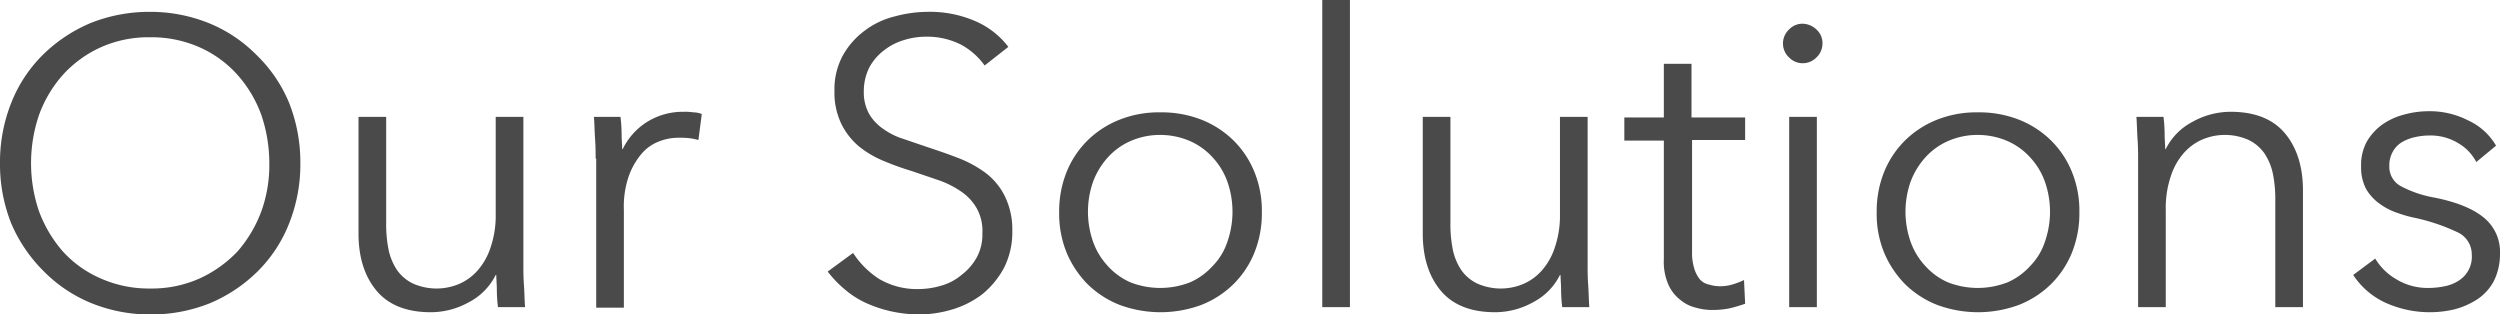
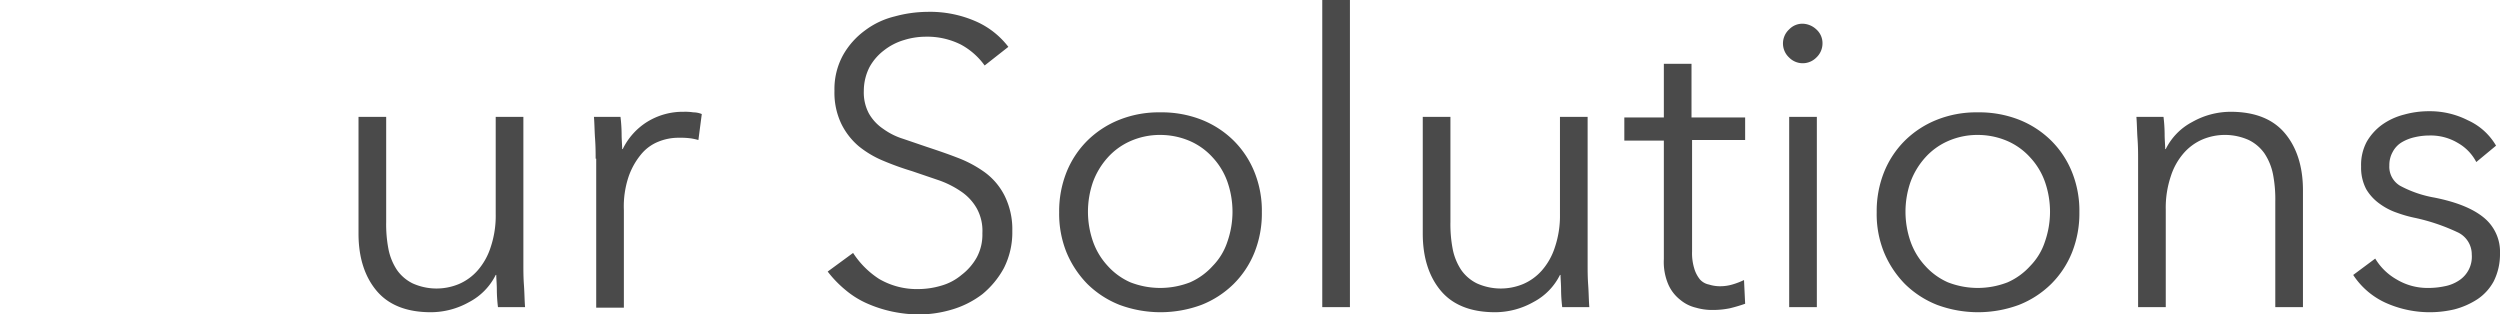
<svg xmlns="http://www.w3.org/2000/svg" viewBox="0 0 442.8 55.7">
  <defs>
    <style>.cls-1{isolation:isolate;}.cls-2{fill:#4a4a4a;}</style>
  </defs>
  <title>ttl-ourSolutions</title>
  <g id="レイヤー_2" data-name="レイヤー 2">
    <g id="レイヤー_1-2" data-name="レイヤー 1">
      <g class="cls-1">
-         <path class="cls-2" d="M51.2,18.2a28.7,28.7,0,0,1,2,10.7,28.32,28.32,0,0,1-2,10.7,24.69,24.69,0,0,1-5.6,8.5,26.87,26.87,0,0,1-8.4,5.6,28,28,0,0,1-10.5,2,27.66,27.66,0,0,1-10.5-2,25.25,25.25,0,0,1-8.4-5.6A26.72,26.72,0,0,1,2,39.6,28.32,28.32,0,0,1,0,28.9,28.32,28.32,0,0,1,2,18.2,24.69,24.69,0,0,1,7.6,9.7,26.87,26.87,0,0,1,16,4.1a28,28,0,0,1,10.5-2A27.66,27.66,0,0,1,37,4.1a25.25,25.25,0,0,1,8.4,5.6A25.19,25.19,0,0,1,51.2,18.2ZM46.3,37.4a24.08,24.08,0,0,0,1.4-8.5,26.58,26.58,0,0,0-1.4-8.5,21.9,21.9,0,0,0-4.2-7.1,19.72,19.72,0,0,0-6.7-4.9,21,21,0,0,0-8.8-1.8,20.66,20.66,0,0,0-8.8,1.8,20.37,20.37,0,0,0-6.7,4.9,21.9,21.9,0,0,0-4.2,7.1,26.5,26.5,0,0,0,0,17,23,23,0,0,0,4.2,7.1,19.49,19.49,0,0,0,6.7,4.8,21,21,0,0,0,8.8,1.8,20.66,20.66,0,0,0,8.8-1.8,21.6,21.6,0,0,0,6.7-4.8A23,23,0,0,0,46.3,37.4Z" />
        <path class="cls-2" d="M88.2,54.4a26.61,26.61,0,0,1-.2-3c0-1.1-.1-2-.1-2.7h-.1a10.87,10.87,0,0,1-4.7,4.8,13.84,13.84,0,0,1-6.8,1.8c-4.3,0-7.5-1.3-9.6-3.8s-3.2-5.9-3.2-10.1V20.7h4.9V39.3a23.26,23.26,0,0,0,.4,4.8,10.28,10.28,0,0,0,1.5,3.7,7.32,7.32,0,0,0,2.8,2.4,10.3,10.3,0,0,0,8.2.1,9.31,9.31,0,0,0,3.3-2.4,11.56,11.56,0,0,0,2.3-4.1,17.43,17.43,0,0,0,.9-5.9V20.7h4.9V47c0,.9,0,2.1.1,3.5s.1,2.7.2,3.9Z" />
        <path class="cls-2" d="M105.5,28.1c0-.9,0-2.1-.1-3.5s-.1-2.7-.2-3.9h4.7a26.61,26.61,0,0,1,.2,3c0,1.1.1,2,.1,2.7h.1a11.72,11.72,0,0,1,4.3-4.8,12,12,0,0,1,6.5-1.8,9.15,9.15,0,0,1,1.7.1,4,4,0,0,1,1.5.3l-.6,4.6a10.63,10.63,0,0,0-1.4-.3,13.4,13.4,0,0,0-2-.1,9.37,9.37,0,0,0-3.7.7,7.64,7.64,0,0,0-3.1,2.3,12.64,12.64,0,0,0-2.2,4,16.59,16.59,0,0,0-.8,5.8V54.5h-4.9V28.1Z" />
      </g>
      <g class="cls-1">
        <path class="cls-2" d="M174.4,11.6a12.49,12.49,0,0,0-4.2-3.7,13.33,13.33,0,0,0-6.3-1.4,13.06,13.06,0,0,0-3.8.6,10.56,10.56,0,0,0-3.5,1.8,9.42,9.42,0,0,0-2.6,3,9.3,9.3,0,0,0-1,4.2,7.9,7.9,0,0,0,.9,4,8.09,8.09,0,0,0,2.5,2.7,12.14,12.14,0,0,0,3.6,1.8l4.1,1.4c1.8.6,3.6,1.2,5.4,1.9a20.85,20.85,0,0,1,4.9,2.6,11.61,11.61,0,0,1,3.5,4.1,13.33,13.33,0,0,1,1.4,6.3,14,14,0,0,1-1.5,6.6,15.6,15.6,0,0,1-3.8,4.6,16.6,16.6,0,0,1-5.3,2.7,20.79,20.79,0,0,1-6,.9,24,24,0,0,1-4.6-.5,22.53,22.53,0,0,1-4.4-1.4,15.77,15.77,0,0,1-3.9-2.4,19.93,19.93,0,0,1-3.2-3.3l4.5-3.3a15.51,15.51,0,0,0,4.6,4.6,13.26,13.26,0,0,0,7,1.8,14.38,14.38,0,0,0,4-.6,9.6,9.6,0,0,0,3.6-1.9,10.09,10.09,0,0,0,2.7-3.1,8.54,8.54,0,0,0,1-4.3,8.2,8.2,0,0,0-1-4.4,8.91,8.91,0,0,0-2.8-3,16.63,16.63,0,0,0-4-2l-4.7-1.6a50.05,50.05,0,0,1-5-1.8,17.61,17.61,0,0,1-4.4-2.6,12.3,12.3,0,0,1-3.1-4,12.76,12.76,0,0,1-1.2-5.8,12.5,12.5,0,0,1,1.5-6.3,13.76,13.76,0,0,1,3.9-4.4,14.39,14.39,0,0,1,5.3-2.5,22.39,22.39,0,0,1,5.7-.8,20.18,20.18,0,0,1,8.9,1.8,14.66,14.66,0,0,1,5.5,4.4Z" />
        <path class="cls-2" d="M222.2,30.5a18.31,18.31,0,0,1,1.3,7.1,18.66,18.66,0,0,1-1.3,7.1,16.58,16.58,0,0,1-3.7,5.6,17,17,0,0,1-5.7,3.7,20.87,20.87,0,0,1-14.5,0,17,17,0,0,1-5.7-3.7,17.63,17.63,0,0,1-3.7-5.6,18.31,18.31,0,0,1-1.3-7.1,18.66,18.66,0,0,1,1.3-7.1,16.58,16.58,0,0,1,3.7-5.6,17,17,0,0,1,5.7-3.7,18.82,18.82,0,0,1,7.2-1.3,19.33,19.33,0,0,1,7.3,1.3,17,17,0,0,1,5.7,3.7A16.58,16.58,0,0,1,222.2,30.5Zm-4.8,12.3a16.06,16.06,0,0,0,0-10.6,12.38,12.38,0,0,0-2.6-4.3,11.78,11.78,0,0,0-4-2.9,13.22,13.22,0,0,0-5.3-1.1,12.87,12.87,0,0,0-5.3,1.1,11.78,11.78,0,0,0-4,2.9,13.38,13.38,0,0,0-2.6,4.3,16.06,16.06,0,0,0,0,10.6,12.38,12.38,0,0,0,2.6,4.3,11.78,11.78,0,0,0,4,2.9,14.55,14.55,0,0,0,10.6,0,11.78,11.78,0,0,0,4-2.9A11,11,0,0,0,217.4,42.8Z" />
        <path class="cls-2" d="M239.1,54.4h-4.9V0h4.9Z" />
        <path class="cls-2" d="M276.7,54.4a26.61,26.61,0,0,1-.2-3c0-1.1-.1-2-.1-2.7h-.1a10.87,10.87,0,0,1-4.7,4.8,13.84,13.84,0,0,1-6.8,1.8c-4.3,0-7.5-1.3-9.6-3.8S252,45.6,252,41.4V20.7h4.9V39.3a23.26,23.26,0,0,0,.4,4.8,10.28,10.28,0,0,0,1.5,3.7,7.32,7.32,0,0,0,2.8,2.4,10.3,10.3,0,0,0,8.2.1,9.31,9.31,0,0,0,3.3-2.4,11.56,11.56,0,0,0,2.3-4.1,17.43,17.43,0,0,0,.9-5.9V20.7h4.9V47c0,.9,0,2.1.1,3.5s.1,2.7.2,3.9Z" />
        <path class="cls-2" d="M309.2,24.8h-9.5V44.5a9.34,9.34,0,0,0,.4,3.1,5.58,5.58,0,0,0,1,1.9,2.89,2.89,0,0,0,1.6.9,6.45,6.45,0,0,0,2,.3,7.61,7.61,0,0,0,2.1-.3,13.06,13.06,0,0,0,2.1-.8l.2,4.2a27.59,27.59,0,0,1-2.7.8,14.82,14.82,0,0,1-3.1.3,10.12,10.12,0,0,1-2.9-.4,6.73,6.73,0,0,1-2.8-1.4,7.05,7.05,0,0,1-2.1-2.7,10.08,10.08,0,0,1-.8-4.5v-21h-7V20.8h7V11.3h4.9v9.5h9.5v4Z" />
        <path class="cls-2" d="M321.7,5.2a3.25,3.25,0,0,1,1.1,2.5,3.41,3.41,0,0,1-1.1,2.5,3.38,3.38,0,0,1-4.8,0,3.39,3.39,0,0,1,0-5,3.25,3.25,0,0,1,2.4-1A3.69,3.69,0,0,1,321.7,5.2Zm.1,49.2h-4.9V20.7h4.9Z" />
        <path class="cls-2" d="M367,30.5a18.31,18.31,0,0,1,1.3,7.1,18.66,18.66,0,0,1-1.3,7.1,16.58,16.58,0,0,1-3.7,5.6,17,17,0,0,1-5.7,3.7,20.87,20.87,0,0,1-14.5,0,17,17,0,0,1-5.7-3.7,17.63,17.63,0,0,1-3.7-5.6,18,18,0,0,1-1.3-7.1,18.66,18.66,0,0,1,1.3-7.1,16.58,16.58,0,0,1,3.7-5.6,17,17,0,0,1,5.7-3.7,18.82,18.82,0,0,1,7.2-1.3,19.33,19.33,0,0,1,7.3,1.3,17,17,0,0,1,5.7,3.7A16.58,16.58,0,0,1,367,30.5Zm-4.8,12.3a16.06,16.06,0,0,0,0-10.6,12.38,12.38,0,0,0-2.6-4.3,11.78,11.78,0,0,0-4-2.9,13.22,13.22,0,0,0-5.3-1.1A12.87,12.87,0,0,0,345,25a11.78,11.78,0,0,0-4,2.9,13.38,13.38,0,0,0-2.6,4.3,16.06,16.06,0,0,0,0,10.6,12.38,12.38,0,0,0,2.6,4.3,11.78,11.78,0,0,0,4,2.9,14.55,14.55,0,0,0,10.6,0,11.78,11.78,0,0,0,4-2.9A11,11,0,0,0,362.2,42.8Z" />
        <path class="cls-2" d="M383.2,20.7a26.61,26.61,0,0,1,.2,3c0,1.1.1,2,.1,2.7h.1a10.87,10.87,0,0,1,4.7-4.8,13.84,13.84,0,0,1,6.8-1.8c4.3,0,7.5,1.3,9.6,3.8s3.2,5.9,3.2,10.1V54.4H403V35.7a23.26,23.26,0,0,0-.4-4.8,10.28,10.28,0,0,0-1.5-3.7,7.32,7.32,0,0,0-2.8-2.4,10.3,10.3,0,0,0-8.2-.1,9.31,9.31,0,0,0-3.3,2.4,11.56,11.56,0,0,0-2.3,4.1,17.43,17.43,0,0,0-.9,5.9V54.4h-4.9V28.1c0-.9,0-2.1-.1-3.5s-.1-2.7-.2-3.9Z" />
        <path class="cls-2" d="M438.6,28.7a8.28,8.28,0,0,0-3.3-3.4,9.33,9.33,0,0,0-5-1.3,11.53,11.53,0,0,0-2.6.3,7.89,7.89,0,0,0-2.3.9,4.36,4.36,0,0,0-1.6,1.7,4.75,4.75,0,0,0-.6,2.4,3.91,3.91,0,0,0,1.9,3.6,20.11,20.11,0,0,0,6.1,2.1c4,.8,6.9,2,8.8,3.6a7.8,7.8,0,0,1,2.8,6.3,10.73,10.73,0,0,1-1.1,4.9,8.93,8.93,0,0,1-2.9,3.2,13.81,13.81,0,0,1-4.1,1.8,19.08,19.08,0,0,1-12-1.1,13.59,13.59,0,0,1-5.9-5l3.9-2.9a10.39,10.39,0,0,0,3.8,3.7A10.58,10.58,0,0,0,430,51a13.86,13.86,0,0,0,3-.3,6.91,6.91,0,0,0,2.5-1,5,5,0,0,0,2.3-4.6,4.32,4.32,0,0,0-2.6-4,34.86,34.86,0,0,0-7.4-2.5,22.27,22.27,0,0,1-3.2-.9,11.39,11.39,0,0,1-3.1-1.6,8.48,8.48,0,0,1-2.4-2.6,8.16,8.16,0,0,1-.9-4,8.68,8.68,0,0,1,1-4.4,9.72,9.72,0,0,1,2.7-3,11.67,11.67,0,0,1,3.9-1.8,16.31,16.31,0,0,1,4.5-.6,14.78,14.78,0,0,1,6.8,1.6,11,11,0,0,1,5,4.5Z" />
      </g>
    </g>
  </g>
</svg>